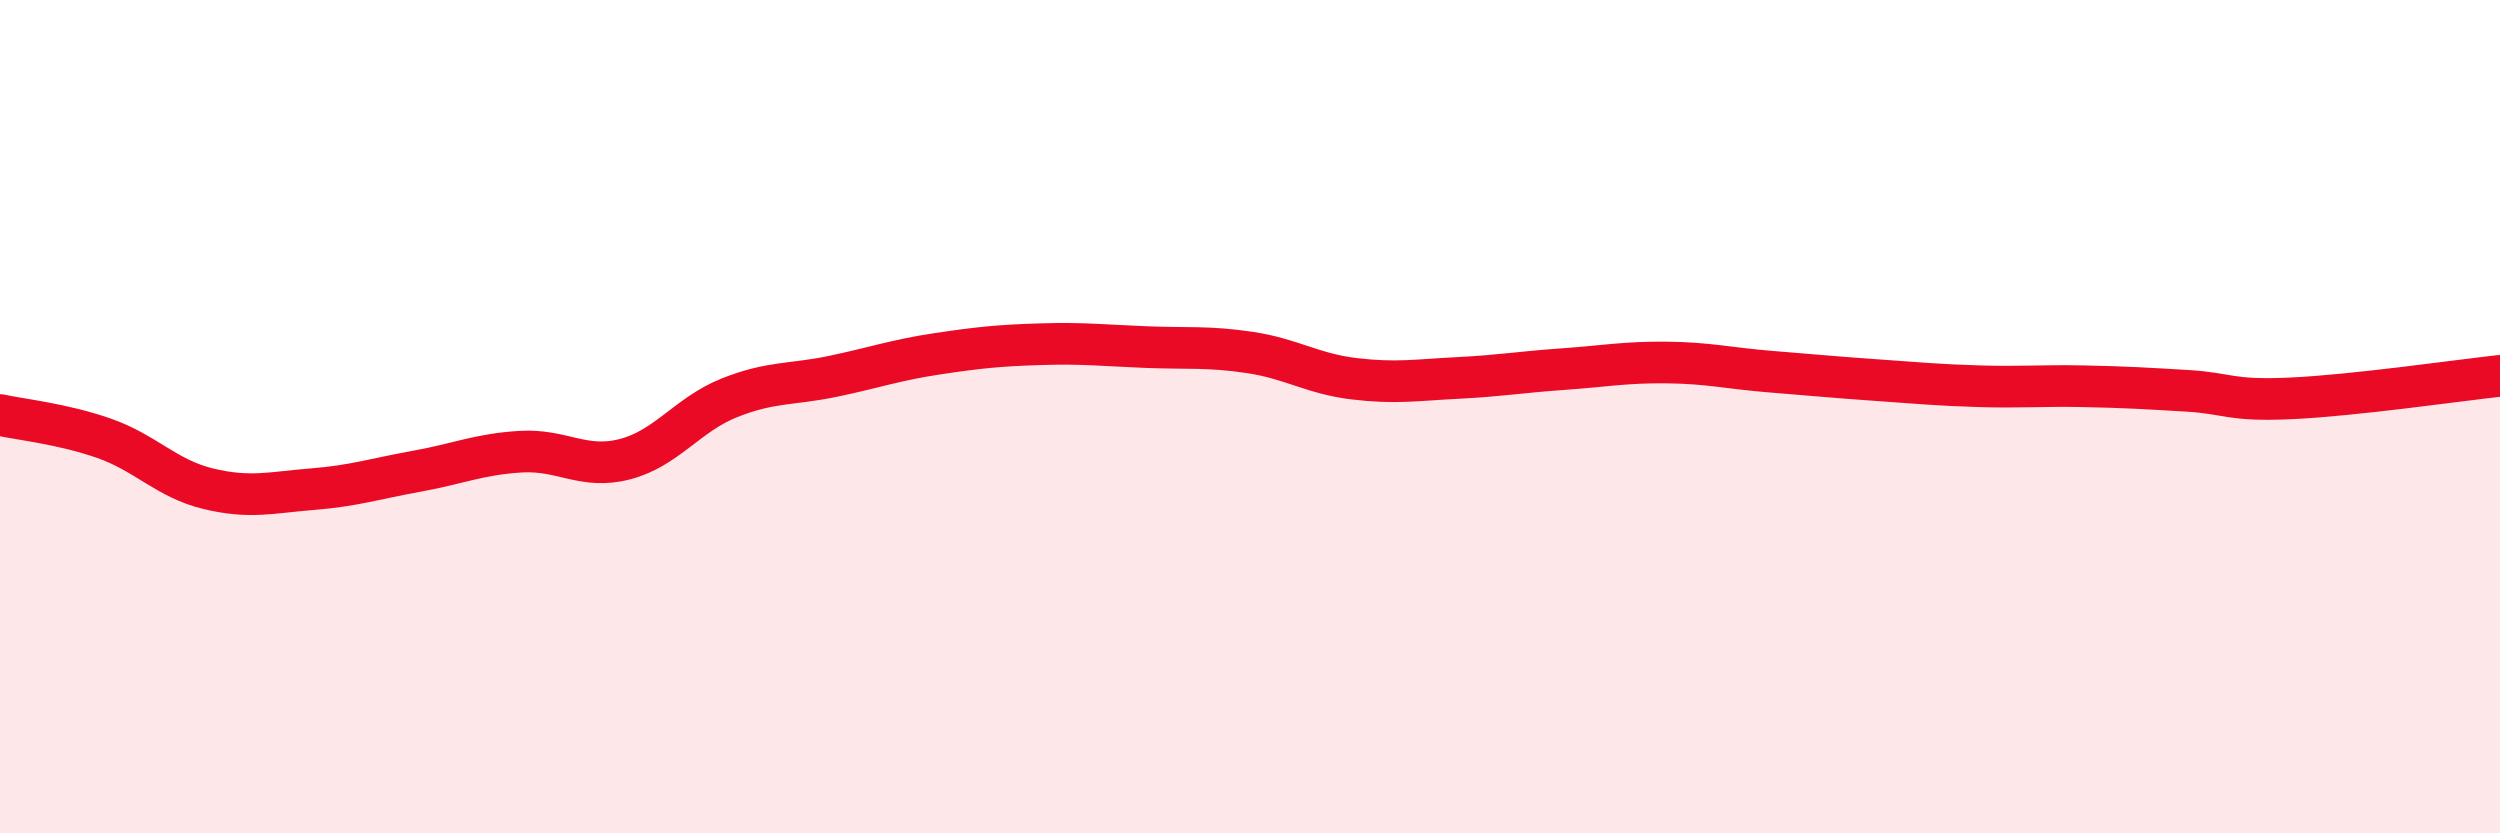
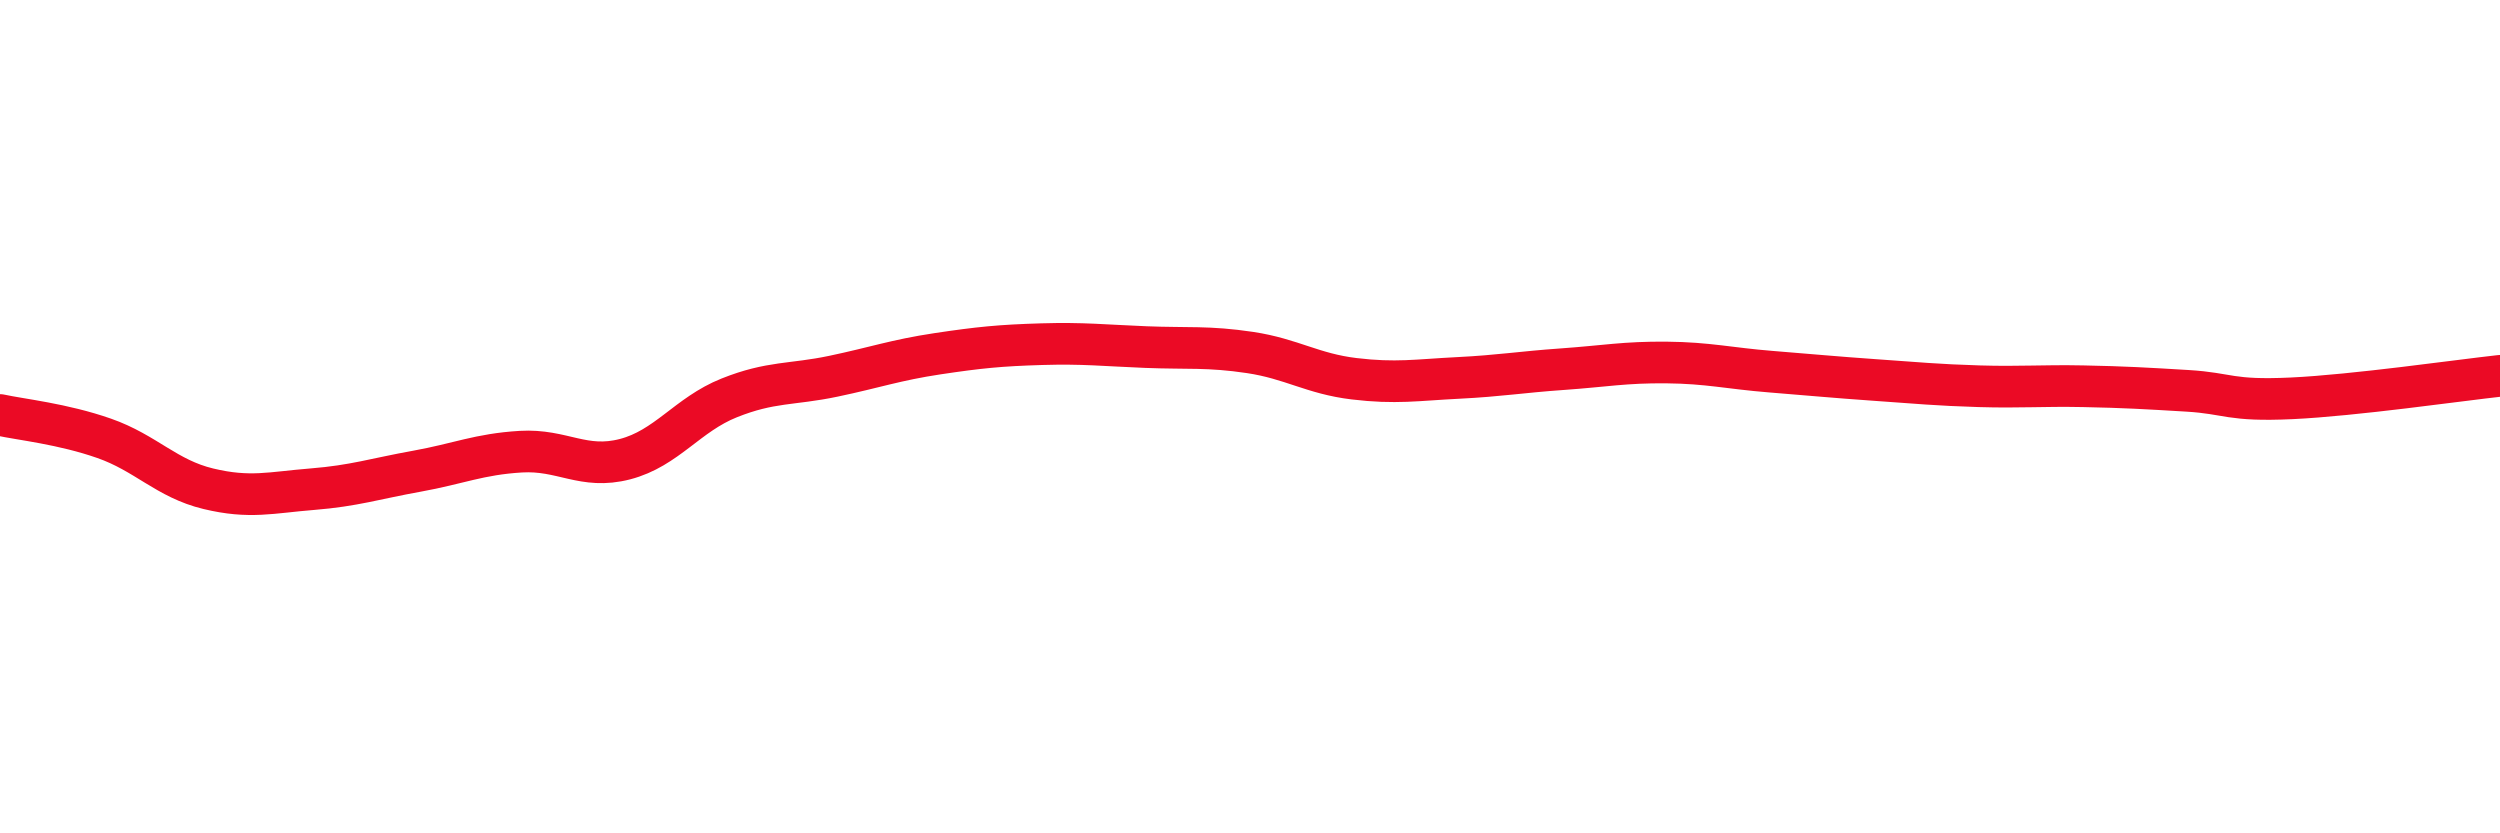
<svg xmlns="http://www.w3.org/2000/svg" width="60" height="20" viewBox="0 0 60 20">
-   <path d="M 0,9.96 C 0.5,10.07 1.5,10.17 2.5,10.52 C 3.5,10.87 4,11.49 5,11.73 C 6,11.97 6.5,11.82 7.5,11.74 C 8.5,11.66 9,11.49 10,11.31 C 11,11.13 11.5,10.9 12.5,10.84 C 13.5,10.78 14,11.28 15,11.02 C 16,10.76 16.5,9.95 17.5,9.55 C 18.5,9.15 19,9.24 20,9.03 C 21,8.82 21.5,8.64 22.5,8.49 C 23.5,8.34 24,8.29 25,8.26 C 26,8.23 26.5,8.29 27.5,8.33 C 28.5,8.37 29,8.31 30,8.46 C 31,8.61 31.5,8.97 32.5,9.09 C 33.5,9.21 34,9.12 35,9.07 C 36,9.02 36.5,8.93 37.5,8.86 C 38.5,8.79 39,8.69 40,8.7 C 41,8.71 41.5,8.84 42.5,8.92 C 43.5,9 44,9.05 45,9.12 C 46,9.19 46.5,9.24 47.5,9.27 C 48.5,9.3 49,9.25 50,9.27 C 51,9.29 51.5,9.32 52.5,9.38 C 53.5,9.44 53.5,9.63 55,9.56 C 56.5,9.49 59,9.13 60,9.02L60 20L0 20Z" fill="#EB0A25" opacity="0.1" stroke-linecap="round" stroke-linejoin="round" />
  <path d="M 0,9.96 C 0.5,10.07 1.5,10.17 2.5,10.52 C 3.5,10.87 4,11.49 5,11.73 C 6,11.97 6.5,11.82 7.5,11.74 C 8.5,11.66 9,11.49 10,11.31 C 11,11.13 11.5,10.9 12.5,10.84 C 13.5,10.78 14,11.28 15,11.02 C 16,10.76 16.5,9.95 17.5,9.55 C 18.5,9.15 19,9.24 20,9.03 C 21,8.82 21.5,8.64 22.5,8.49 C 23.5,8.34 24,8.29 25,8.26 C 26,8.23 26.5,8.29 27.5,8.33 C 28.5,8.37 29,8.31 30,8.46 C 31,8.61 31.5,8.97 32.5,9.09 C 33.5,9.21 34,9.12 35,9.07 C 36,9.02 36.5,8.93 37.5,8.86 C 38.5,8.79 39,8.69 40,8.7 C 41,8.71 41.5,8.84 42.5,8.92 C 43.5,9 44,9.05 45,9.12 C 46,9.19 46.5,9.24 47.5,9.27 C 48.5,9.3 49,9.25 50,9.27 C 51,9.29 51.5,9.32 52.5,9.38 C 53.5,9.44 53.5,9.63 55,9.56 C 56.5,9.49 59,9.13 60,9.02" stroke="#EB0A25" stroke-width="1" fill="none" stroke-linecap="round" stroke-linejoin="round" />
</svg>